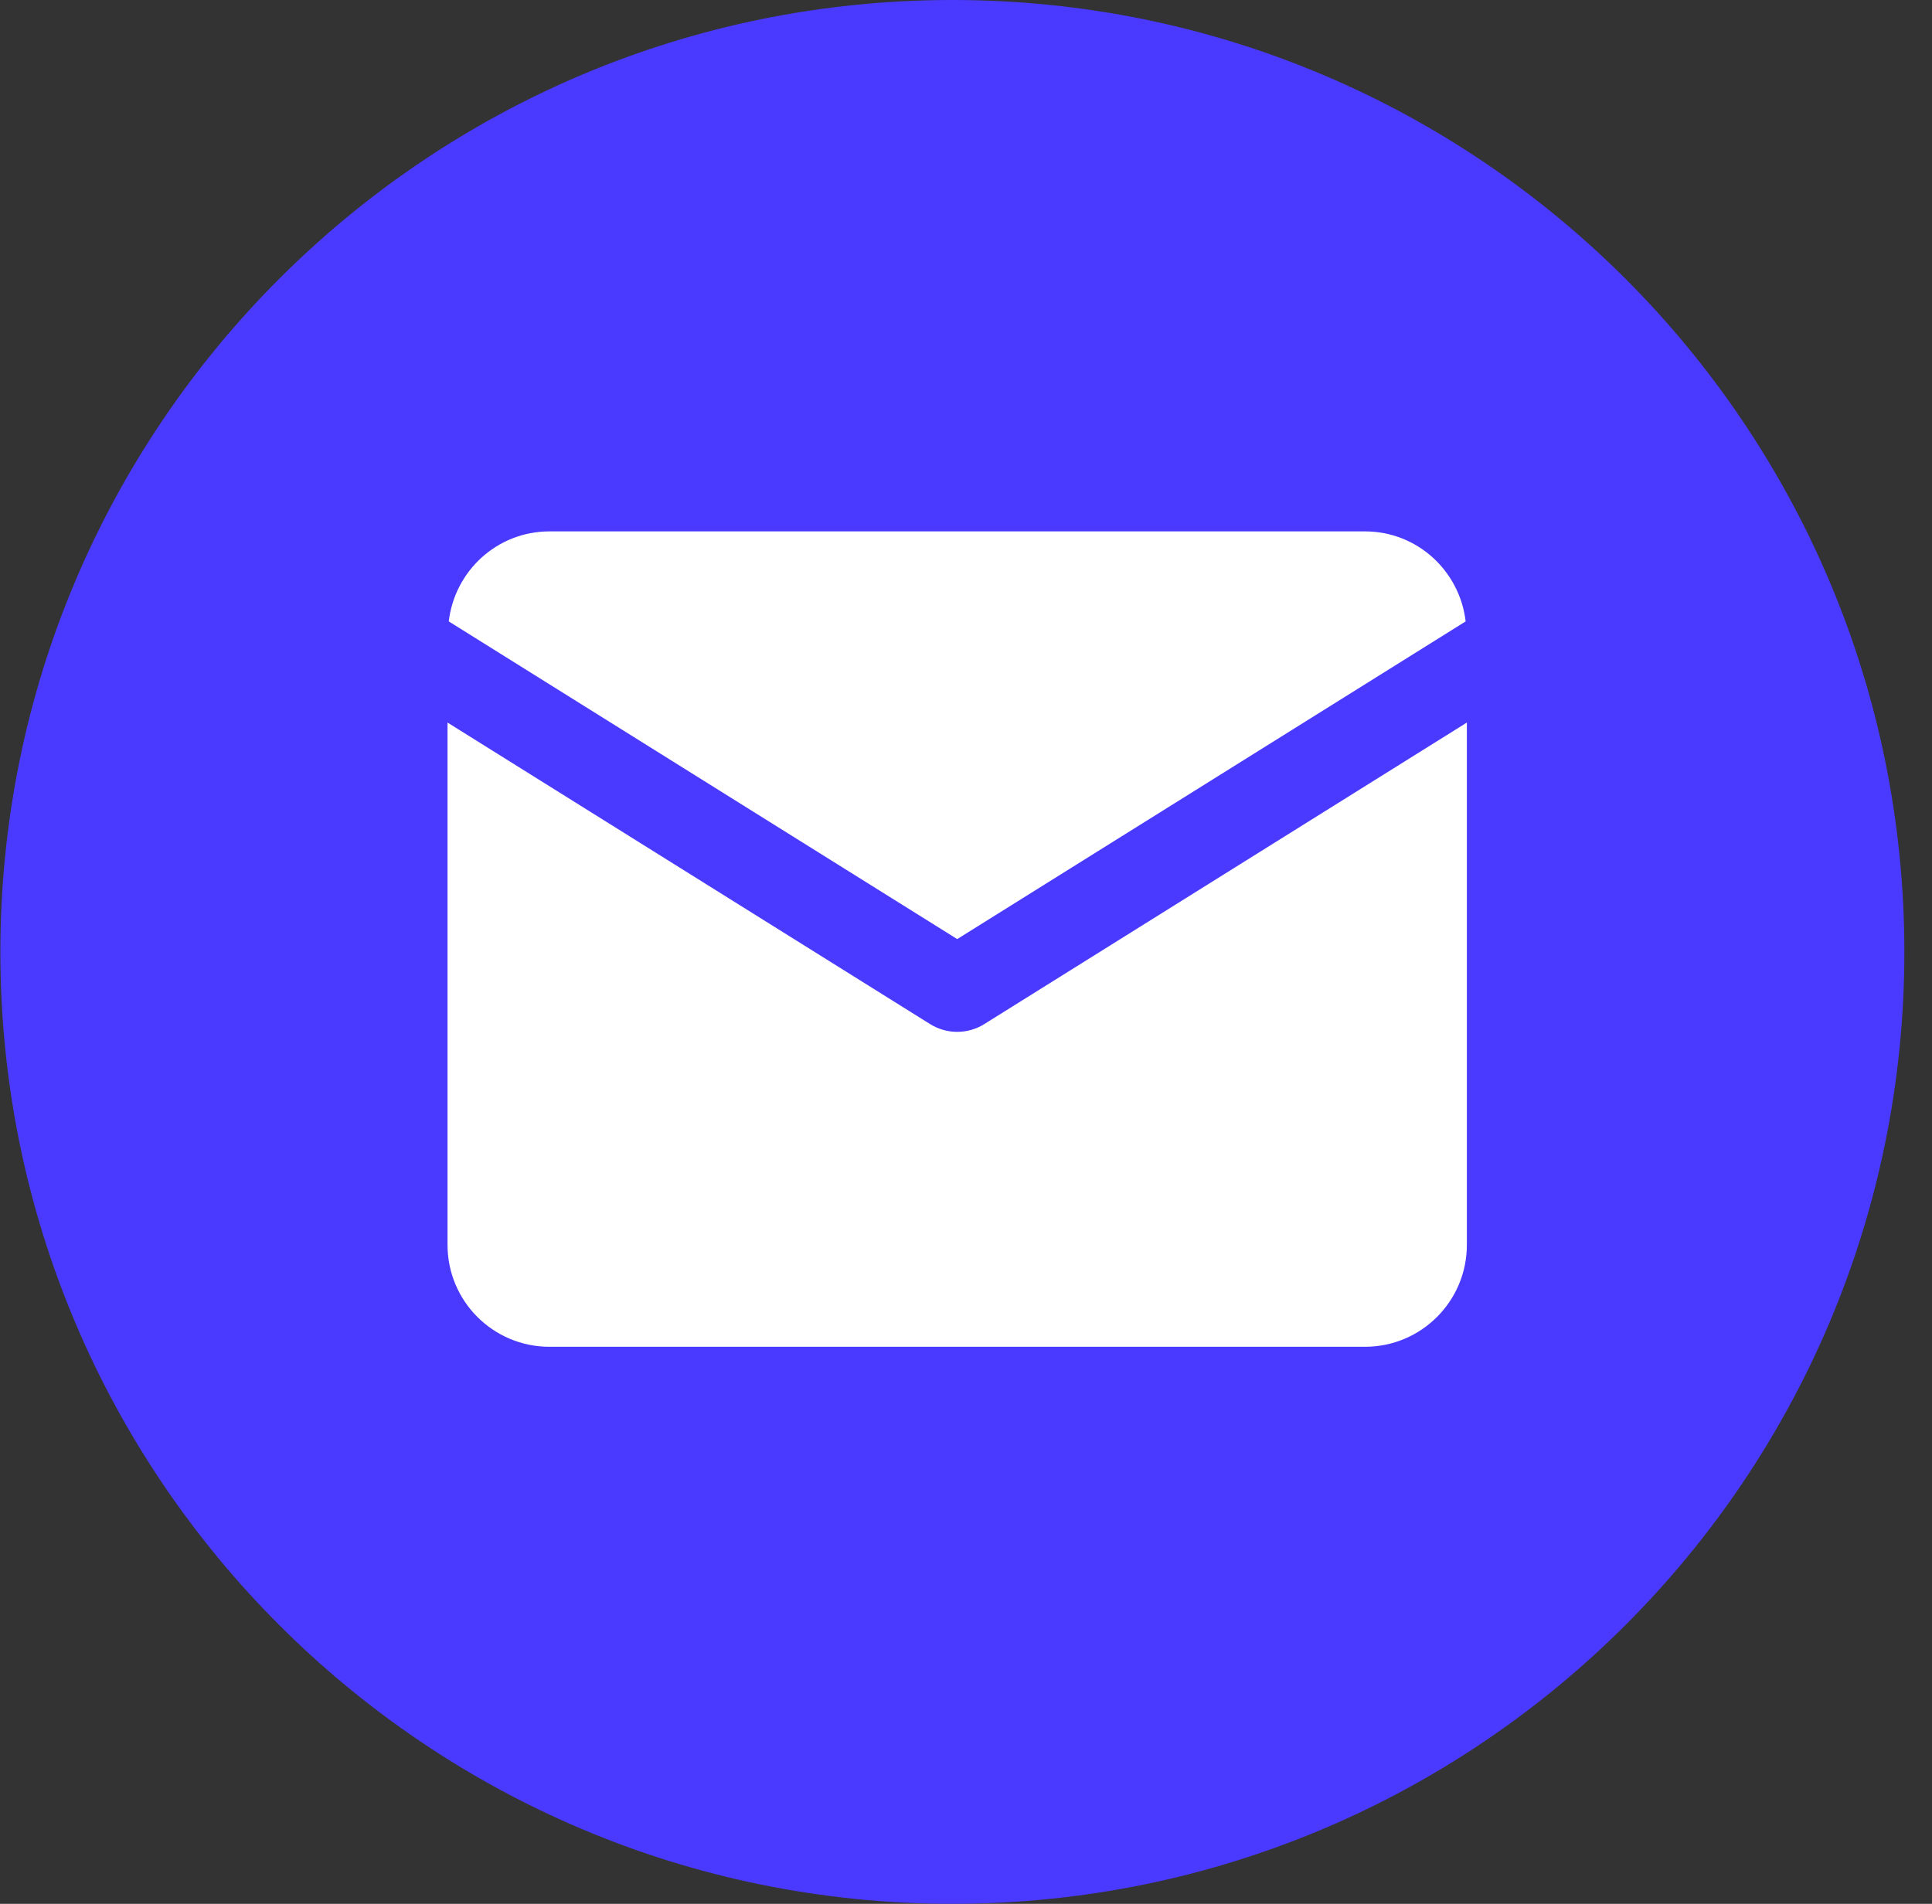
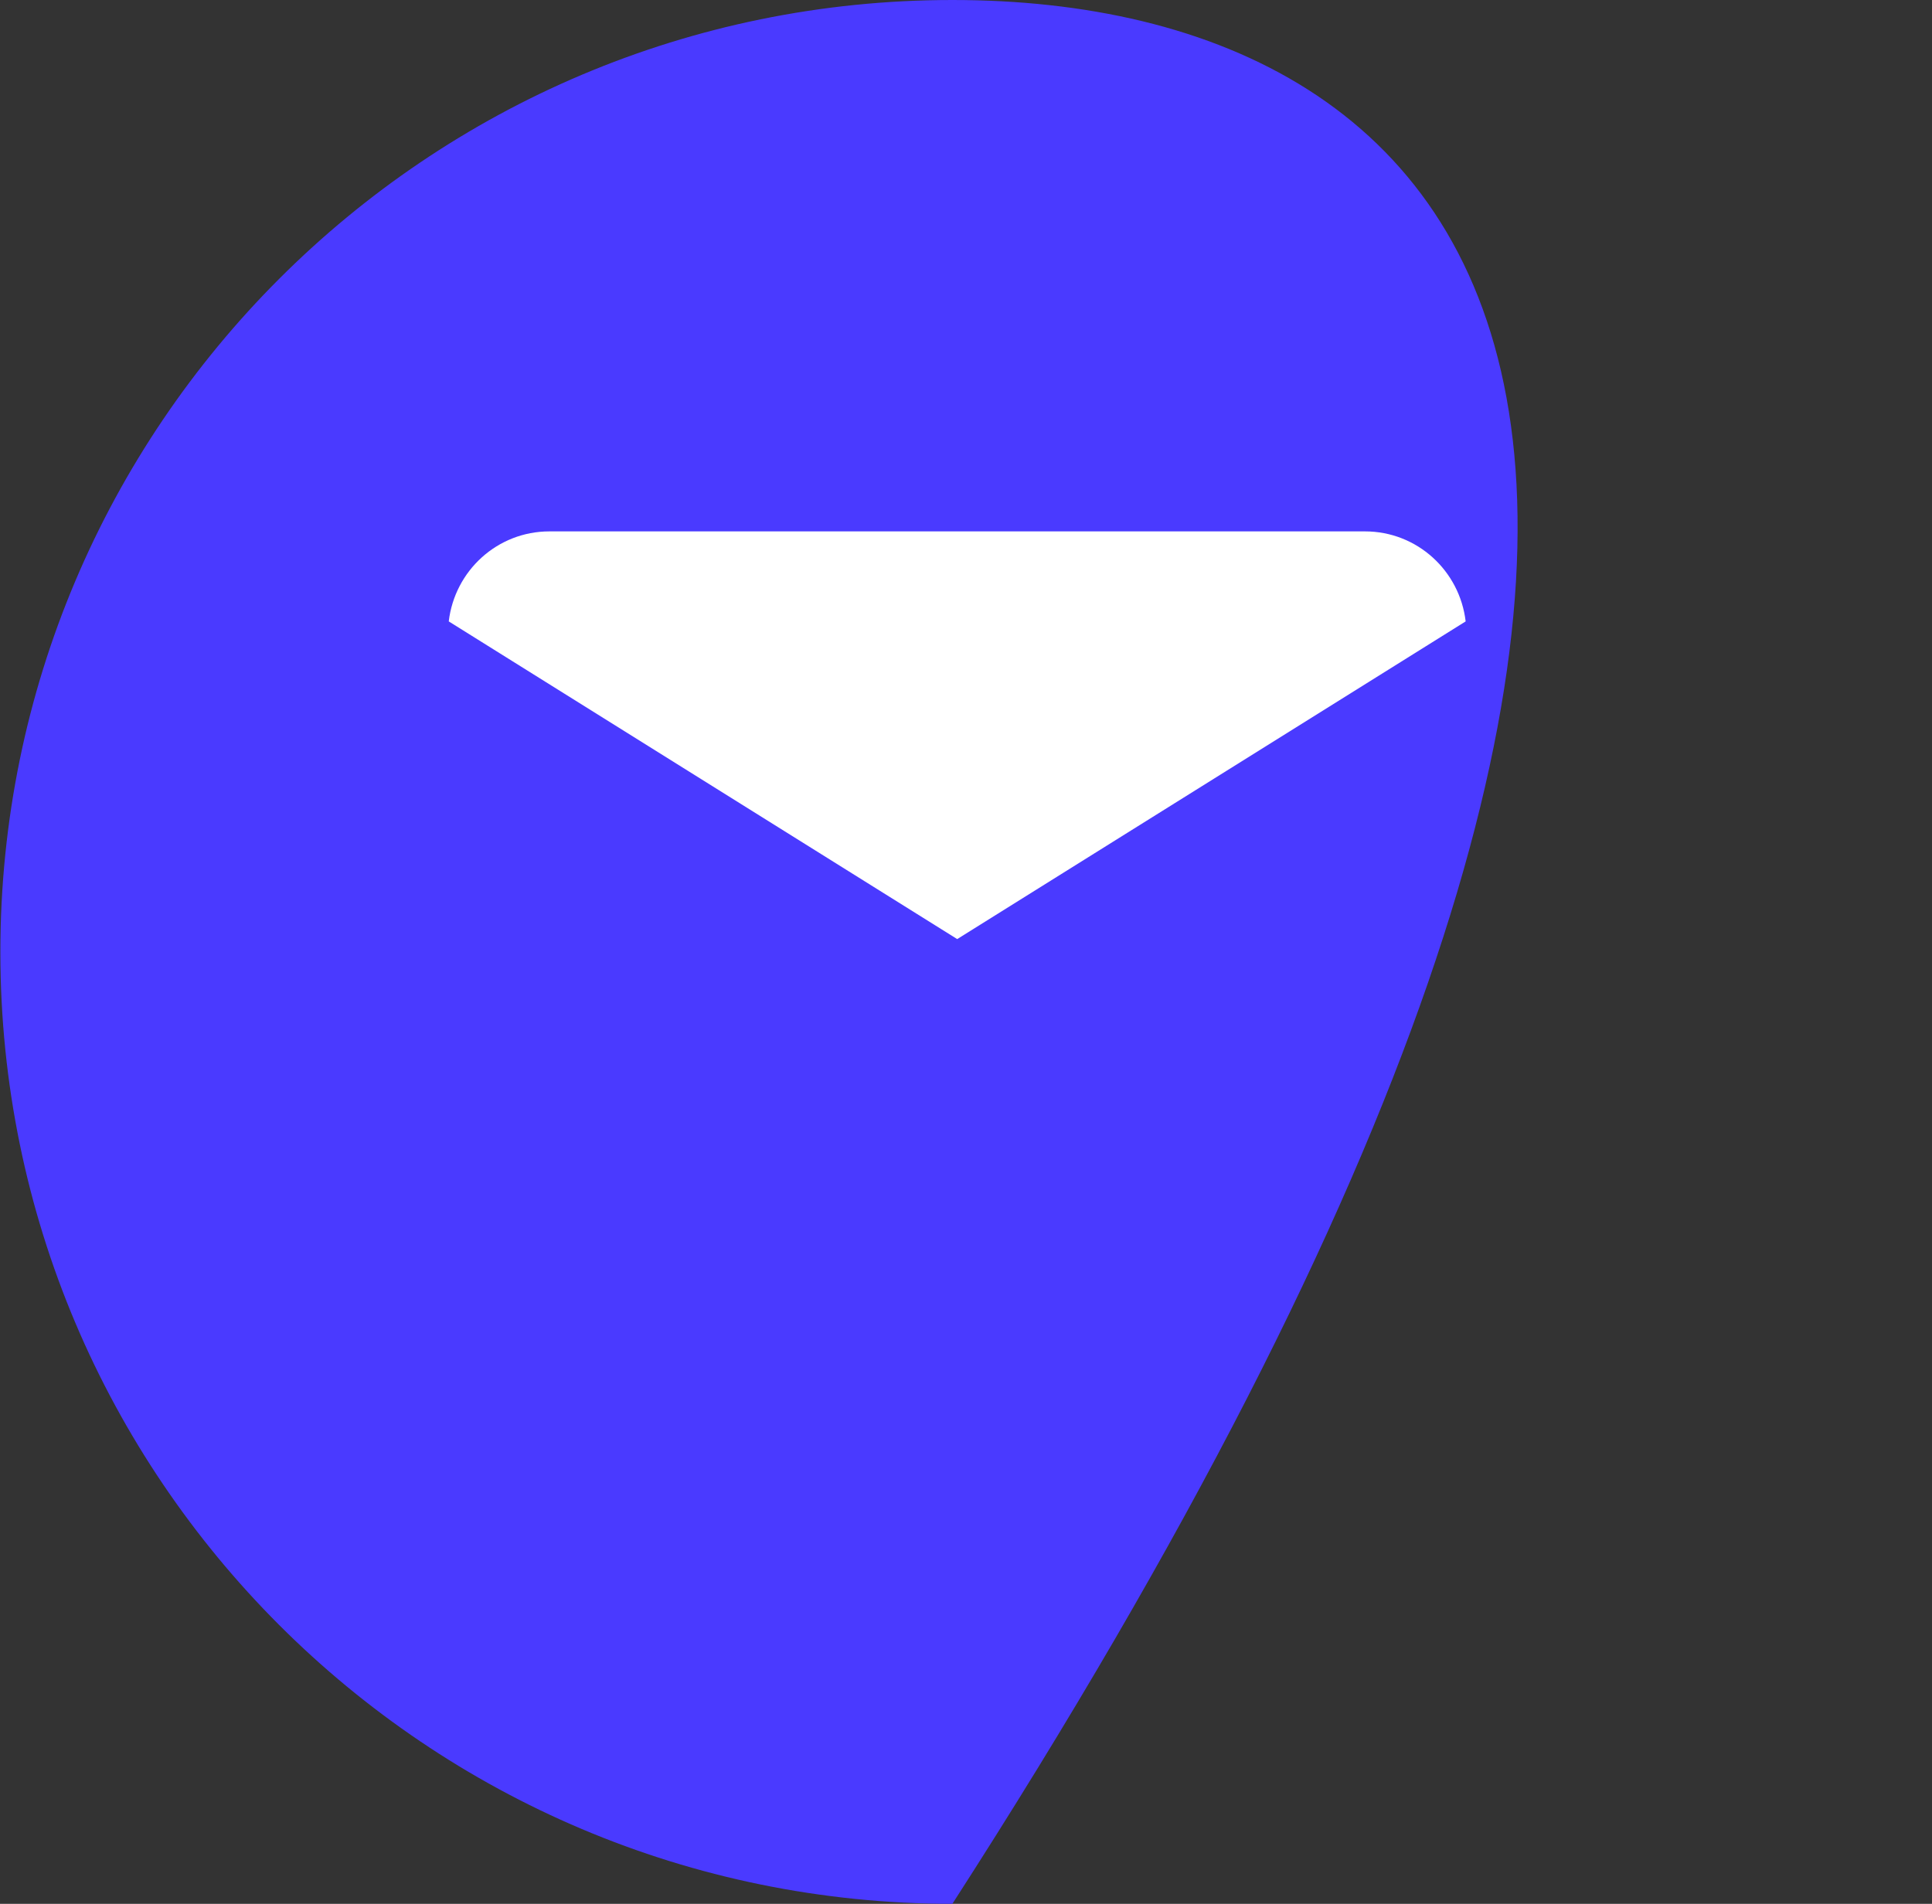
<svg xmlns="http://www.w3.org/2000/svg" width="69" height="68" viewBox="0 0 69 68" fill="none">
  <rect x="0" y="0" width="69" height="68" fill="#333333" stroke="none" />
-   <path d="M34.013 68C52.79 68 68.013 52.778 68.013 34C68.013 15.222 52.79 0 34.013 0C15.235 0 0.013 15.222 0.013 34C0.013 52.778 15.235 68 34.013 68Z" fill="#4A3AFF" />
+   <path d="M34.013 68C68.013 15.222 52.79 0 34.013 0C15.235 0 0.013 15.222 0.013 34C0.013 52.778 15.235 68 34.013 68Z" fill="#4A3AFF" />
  <path d="M34.186 33.542L52.345 22.195C52.132 20.387 50.612 18.98 48.748 18.98H19.624C17.76 18.98 16.24 20.387 16.027 22.195L34.186 33.542Z" fill="white" />
-   <path d="M33.221 36.58L15.983 25.808V44.463C15.983 46.475 17.612 48.104 19.624 48.104H48.748C50.759 48.104 52.388 46.475 52.388 44.463V25.808L35.15 36.58C34.561 36.947 33.811 36.947 33.221 36.58Z" fill="white" />
</svg>